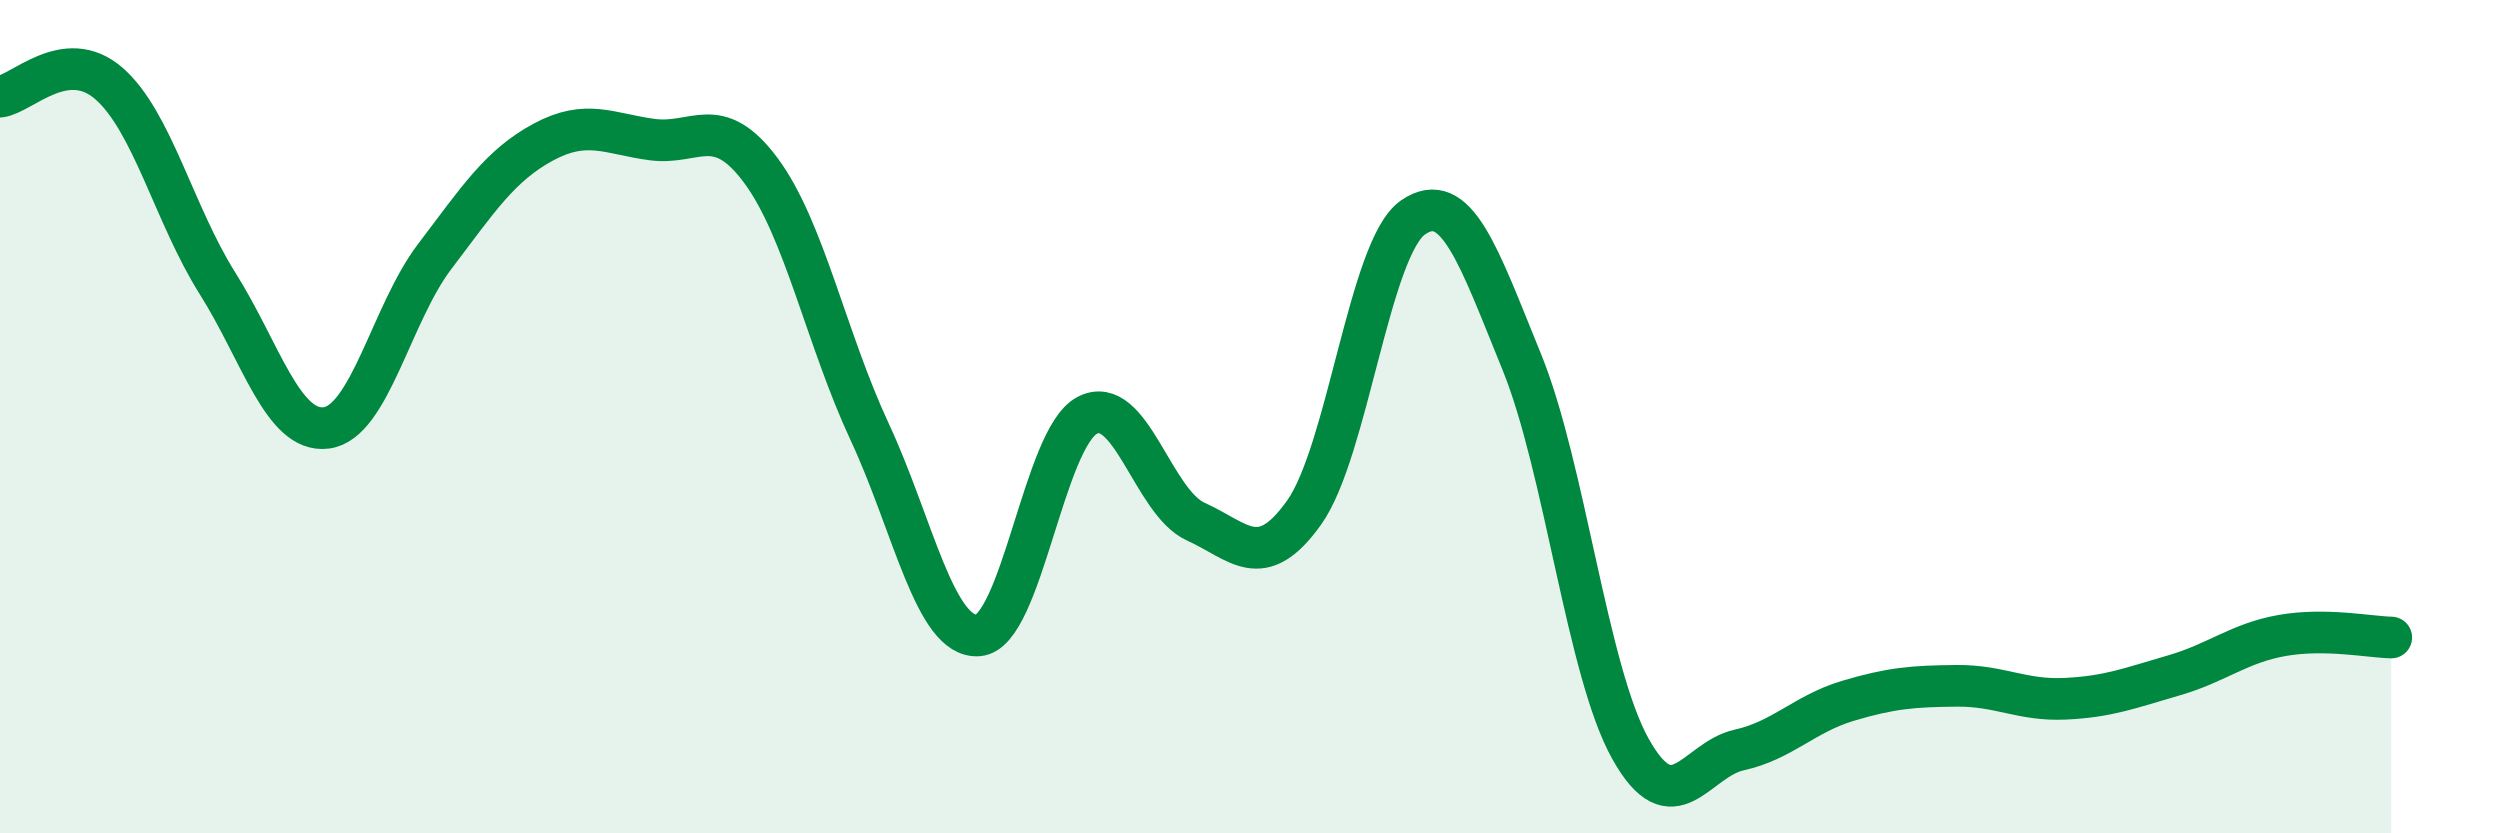
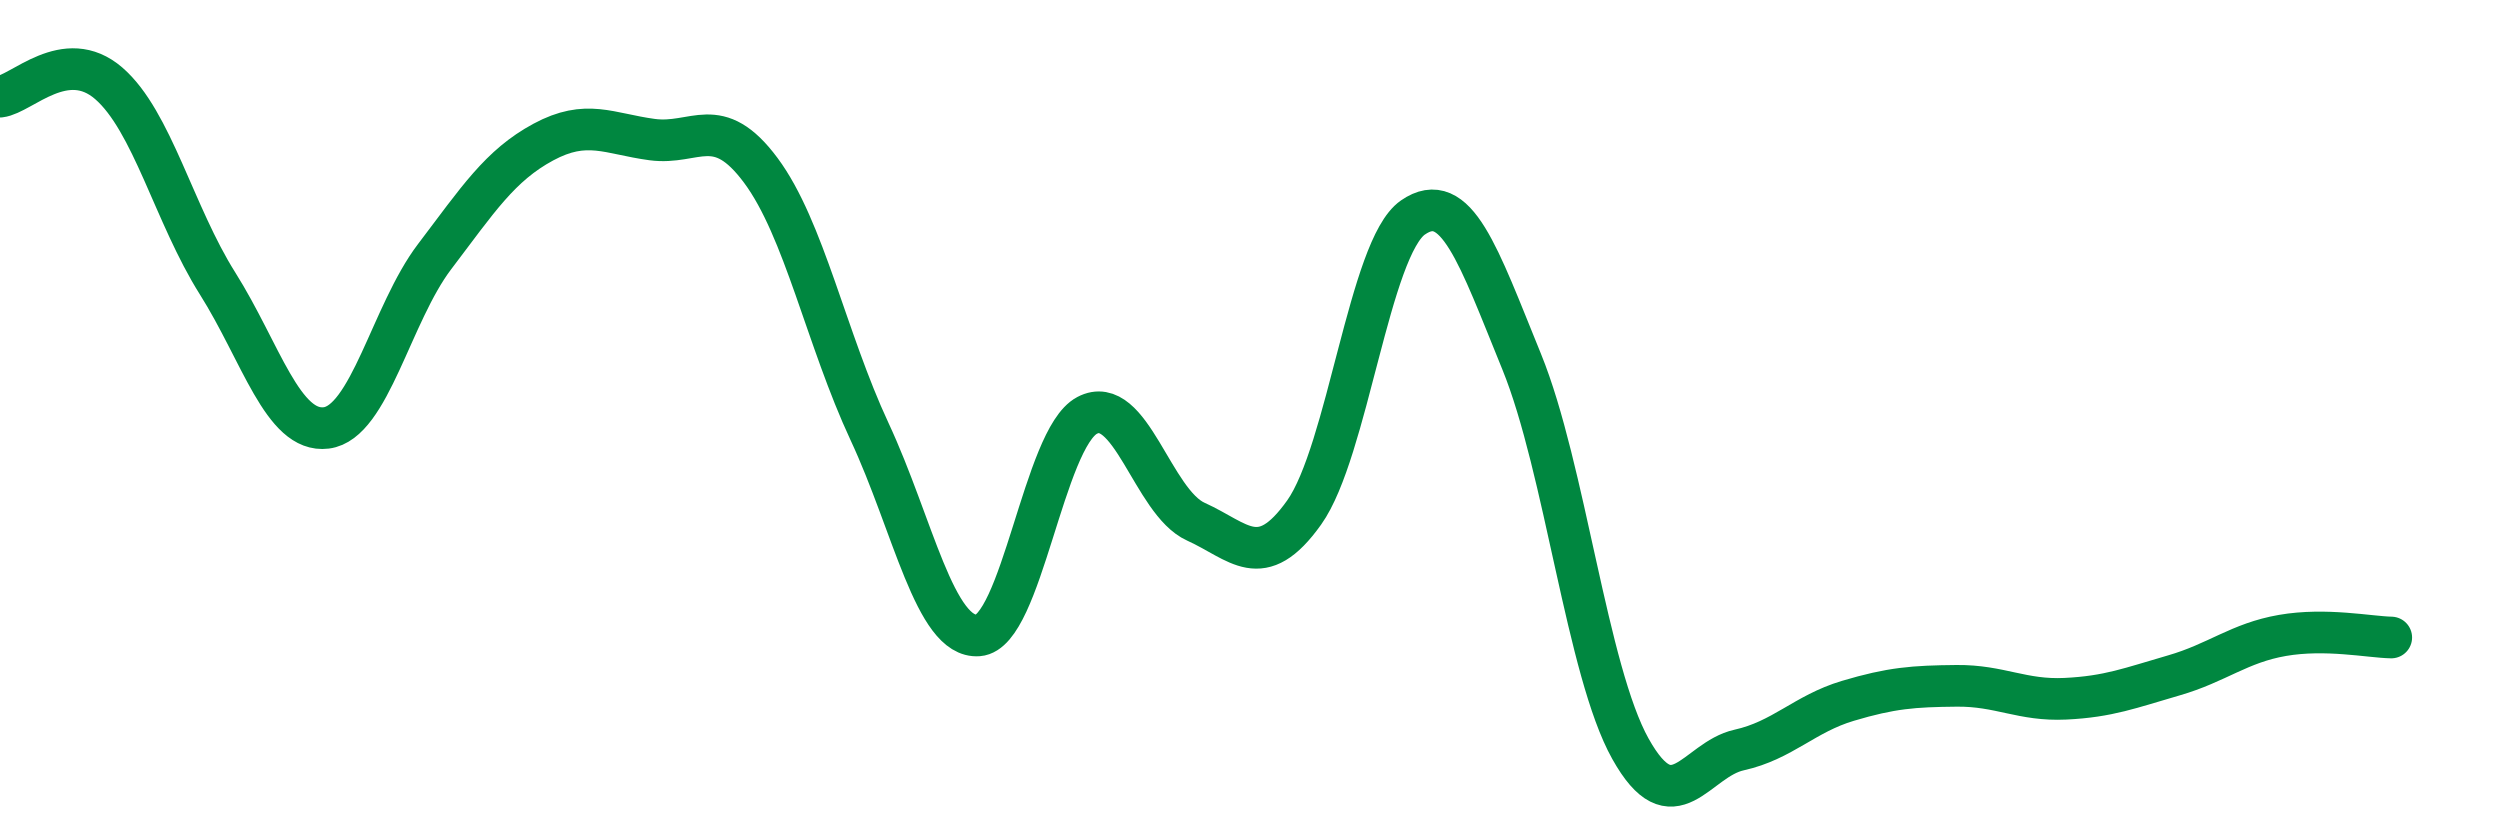
<svg xmlns="http://www.w3.org/2000/svg" width="60" height="20" viewBox="0 0 60 20">
-   <path d="M 0,2.32 C 0.52,2.26 1.57,1.1 2.61,2 C 3.65,2.9 4.18,5.15 5.22,6.8 C 6.26,8.45 6.79,10.4 7.83,10.27 C 8.87,10.14 9.39,7.53 10.43,6.16 C 11.47,4.79 12,3.97 13.04,3.41 C 14.08,2.85 14.61,3.21 15.65,3.35 C 16.69,3.49 17.22,2.69 18.26,4.09 C 19.3,5.49 19.83,8.13 20.87,10.36 C 21.91,12.59 22.44,15.33 23.48,15.25 C 24.52,15.17 25.05,10.52 26.09,9.97 C 27.13,9.42 27.66,12.05 28.7,12.52 C 29.74,12.99 30.26,13.76 31.3,12.3 C 32.34,10.84 32.87,5.94 33.91,5.22 C 34.95,4.5 35.48,6.13 36.52,8.68 C 37.56,11.23 38.09,16.11 39.13,17.97 C 40.17,19.83 40.7,18.23 41.74,18 C 42.78,17.77 43.31,17.13 44.35,16.82 C 45.39,16.51 45.92,16.47 46.96,16.46 C 48,16.45 48.53,16.82 49.57,16.77 C 50.61,16.72 51.13,16.51 52.17,16.21 C 53.21,15.91 53.74,15.43 54.78,15.25 C 55.82,15.07 56.87,15.29 57.39,15.3L57.39 20L0 20Z" fill="#008740" opacity="0.1" stroke-linecap="round" stroke-linejoin="round" />
  <path d="M 0,2.32 C 0.52,2.26 1.57,1.1 2.61,2 C 3.65,2.9 4.18,5.15 5.22,6.8 C 6.26,8.45 6.79,10.4 7.83,10.27 C 8.87,10.14 9.39,7.53 10.43,6.16 C 11.47,4.79 12,3.97 13.04,3.41 C 14.08,2.85 14.61,3.21 15.65,3.35 C 16.69,3.49 17.22,2.69 18.26,4.09 C 19.3,5.49 19.83,8.13 20.87,10.36 C 21.91,12.59 22.44,15.33 23.48,15.25 C 24.52,15.17 25.05,10.52 26.09,9.97 C 27.13,9.42 27.66,12.05 28.7,12.52 C 29.74,12.99 30.26,13.76 31.3,12.3 C 32.34,10.84 32.87,5.94 33.91,5.22 C 34.95,4.5 35.48,6.13 36.52,8.68 C 37.56,11.23 38.09,16.11 39.13,17.97 C 40.17,19.83 40.7,18.23 41.74,18 C 42.78,17.77 43.31,17.13 44.35,16.82 C 45.39,16.51 45.92,16.47 46.96,16.46 C 48,16.45 48.53,16.82 49.57,16.77 C 50.61,16.72 51.13,16.51 52.17,16.21 C 53.21,15.91 53.74,15.43 54.78,15.25 C 55.82,15.07 56.87,15.29 57.39,15.3" stroke="#008740" stroke-width="1" fill="none" stroke-linecap="round" stroke-linejoin="round" />
</svg>